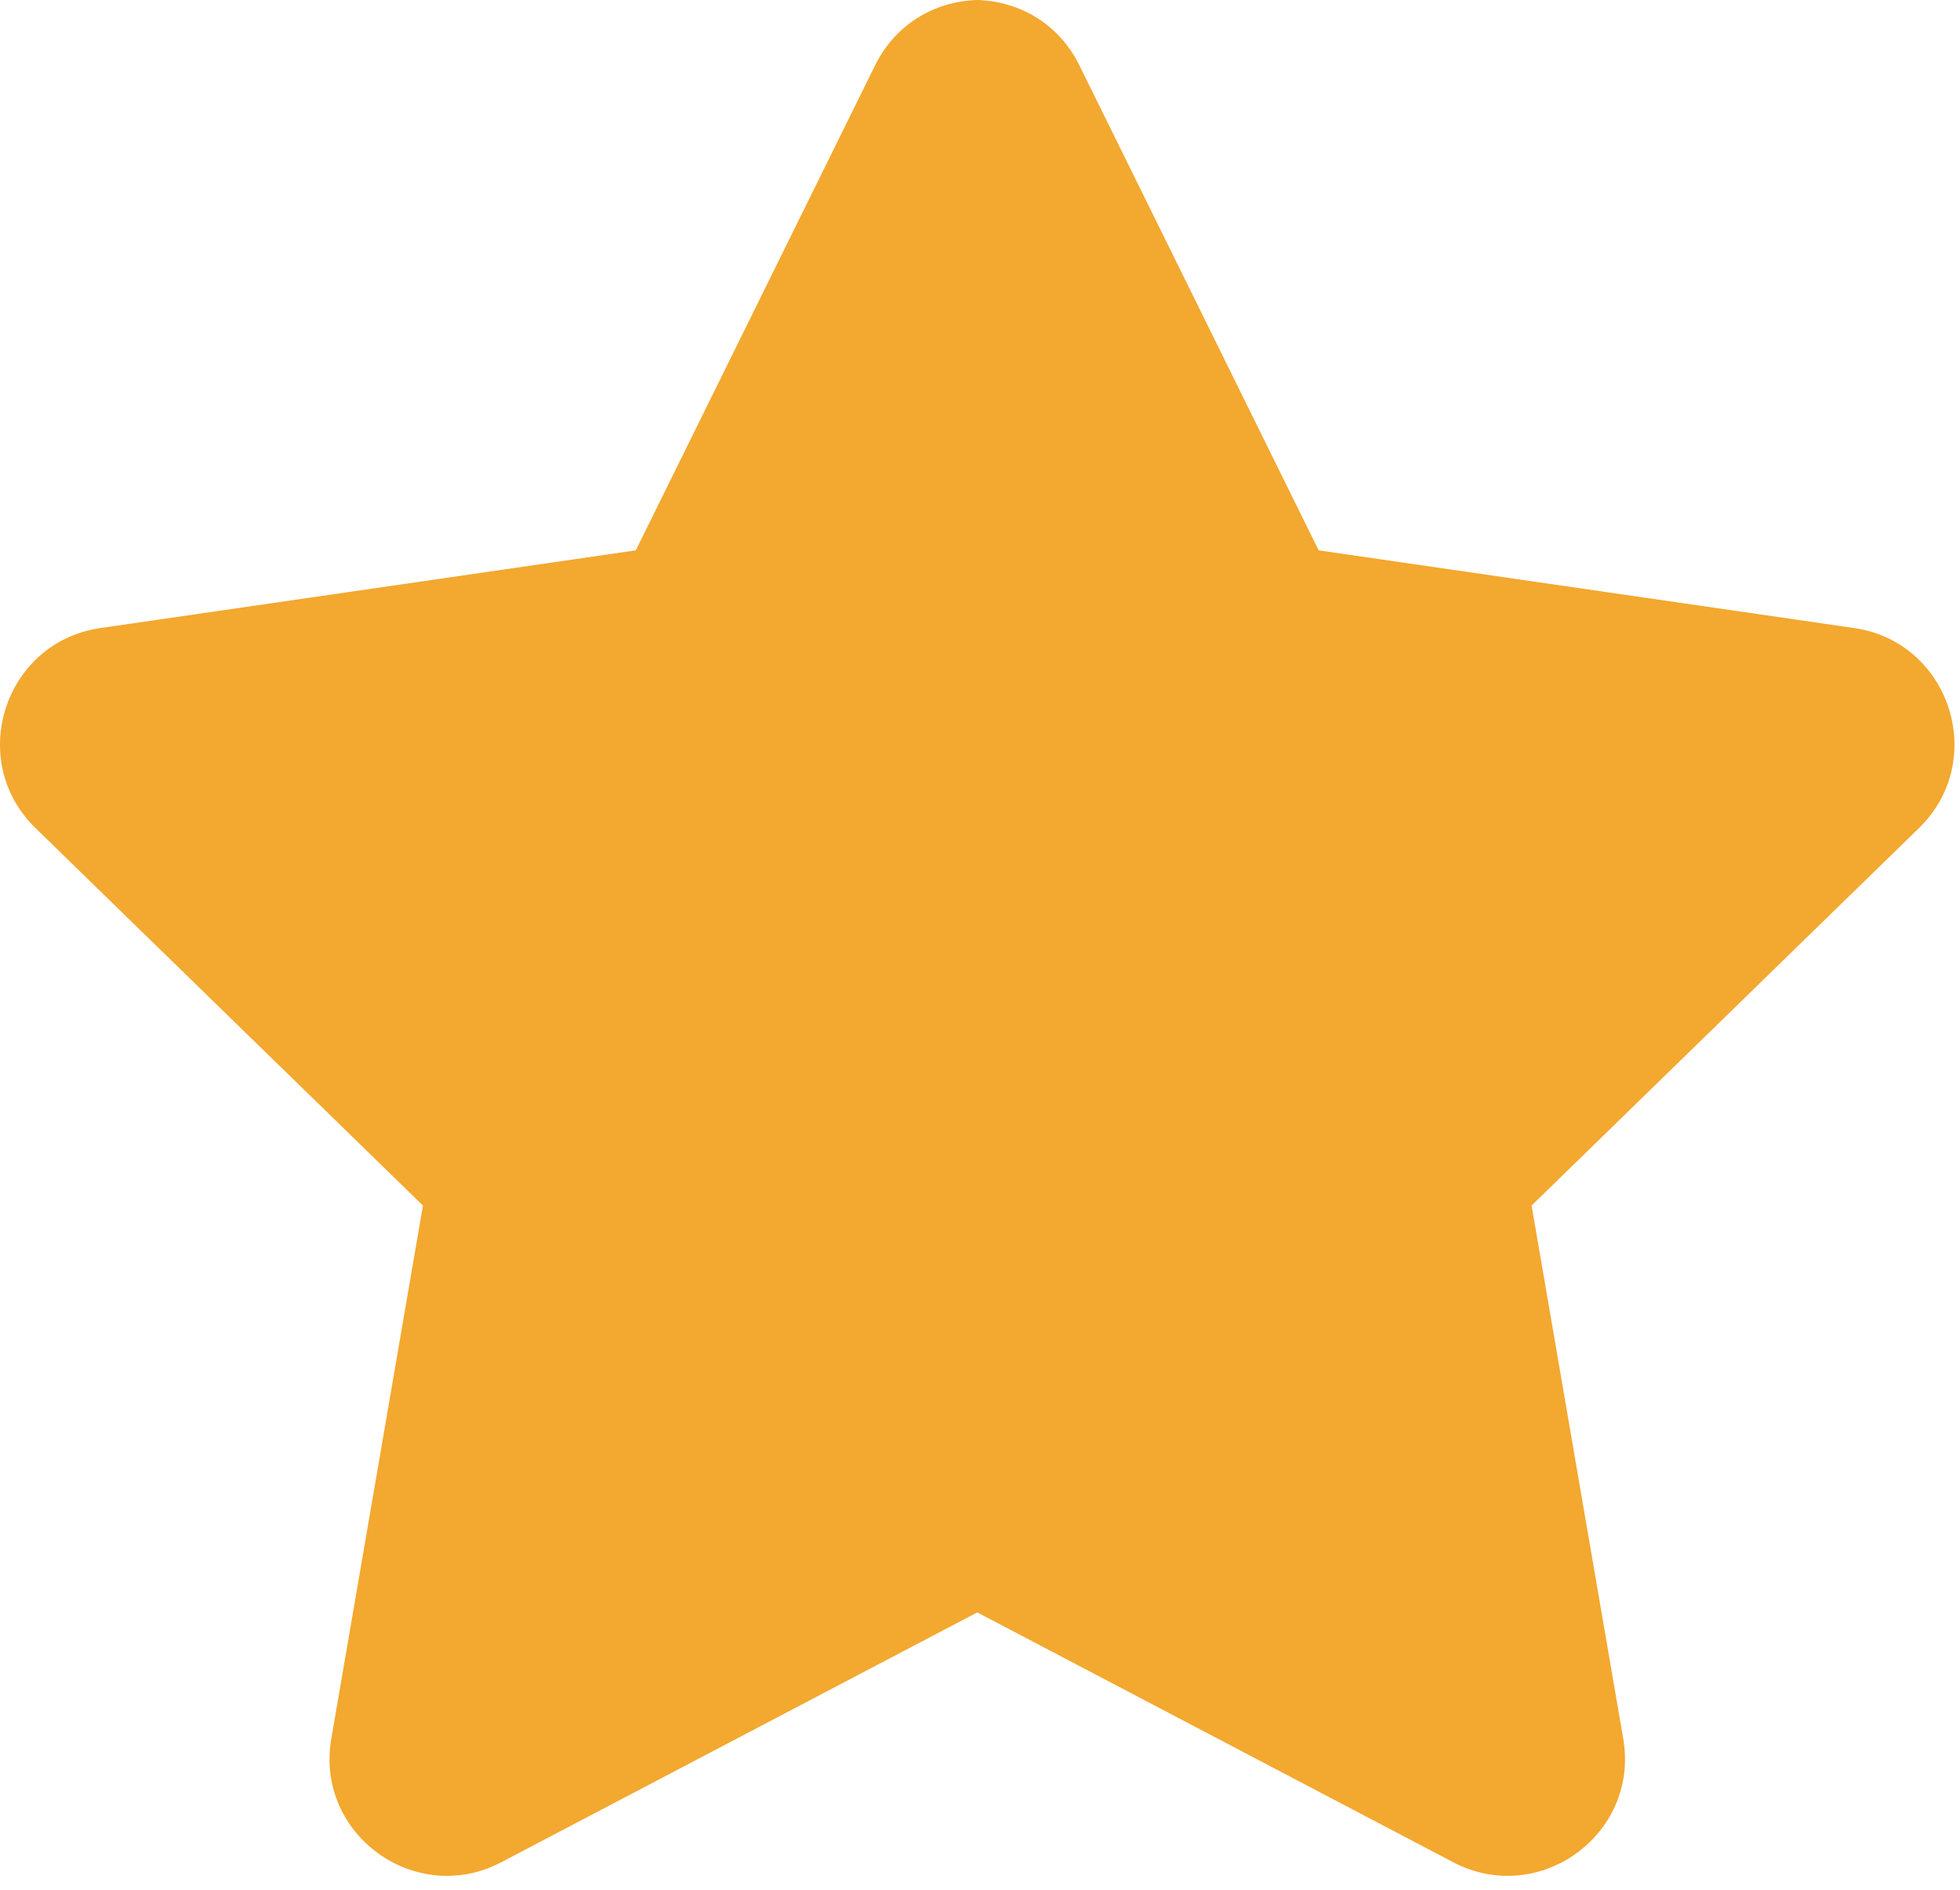
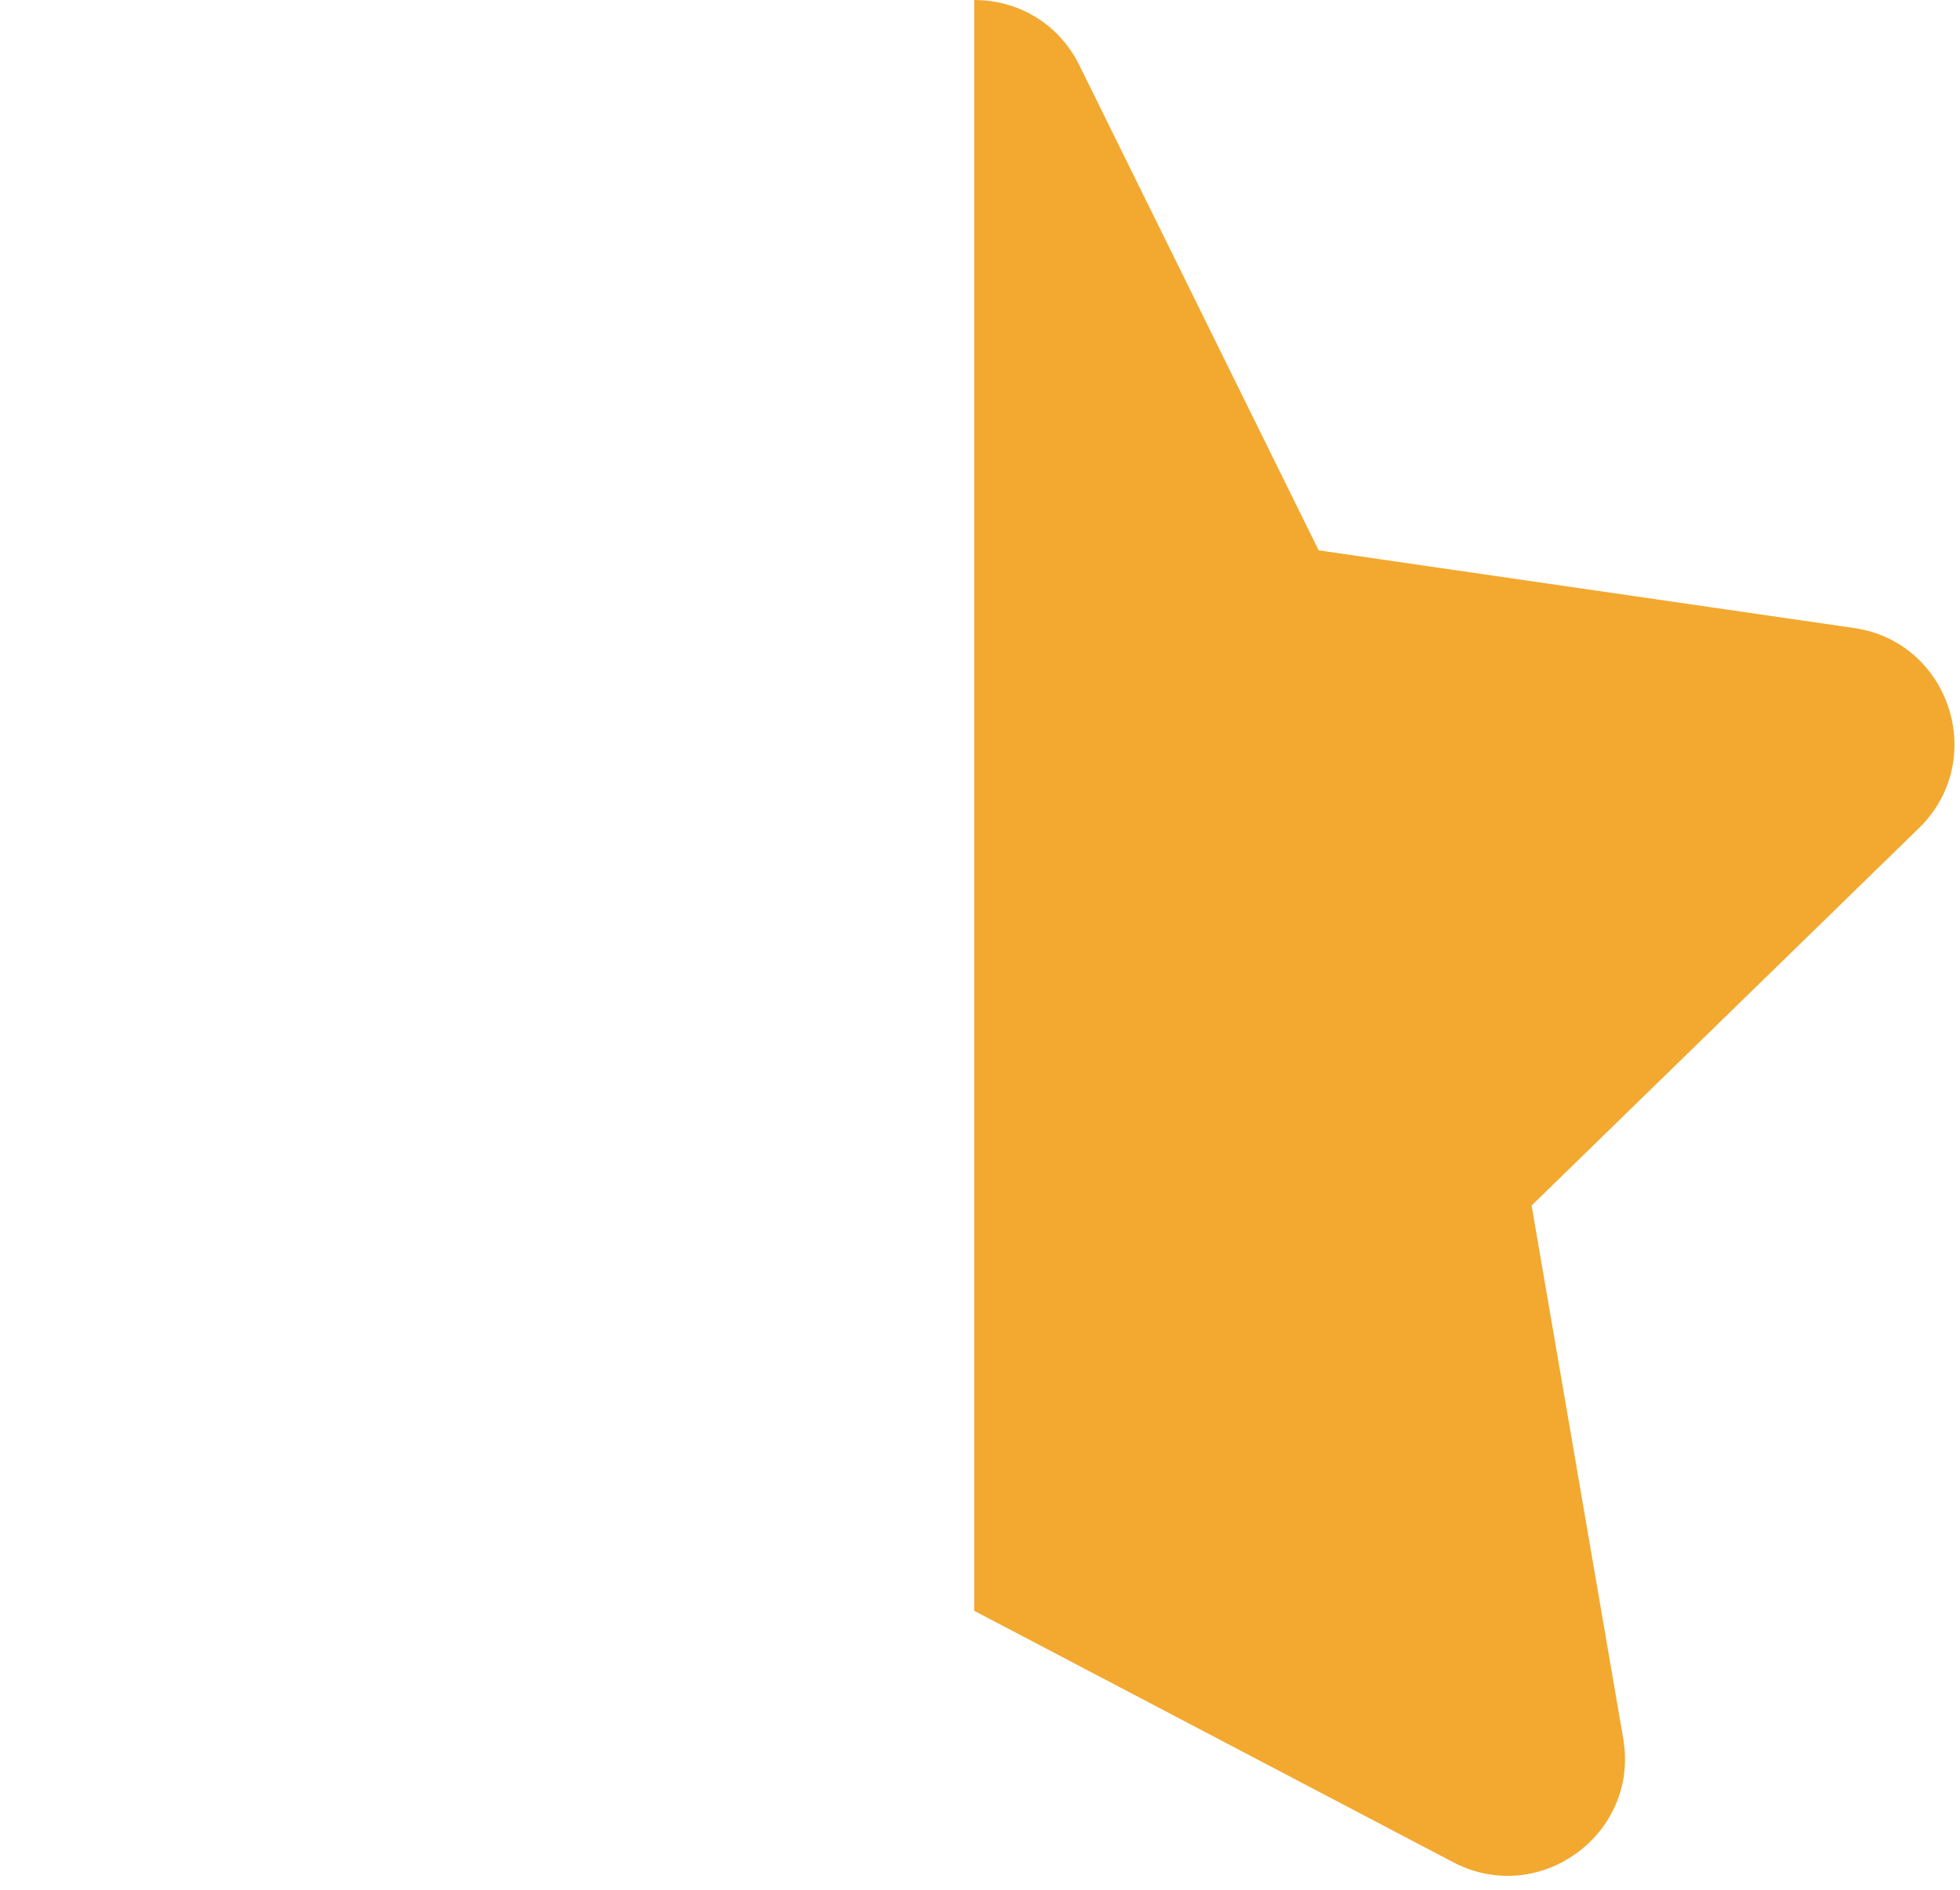
<svg xmlns="http://www.w3.org/2000/svg" width="28" height="27" viewBox="0 0 28 27" fill="none">
-   <path d="M14.005 0C13.408 0 12.811 0.309 12.502 0.932L9.083 7.863L1.435 8.973C0.063 9.172 -0.487 10.863 0.508 11.832L6.042 17.224L4.733 24.841C4.497 26.208 5.937 27.25 7.162 26.606L14.005 23.014V0Z" fill="#F3A82F" />
  <path d="M13.917 0C14.514 0 15.111 0.309 15.419 0.932L18.838 7.863L26.487 8.973C27.858 9.172 28.408 10.863 27.413 11.832L21.88 17.224L23.189 24.841C23.424 26.208 21.985 27.25 20.759 26.606L13.917 23.014V0Z" fill="#F3A82F" />
</svg>